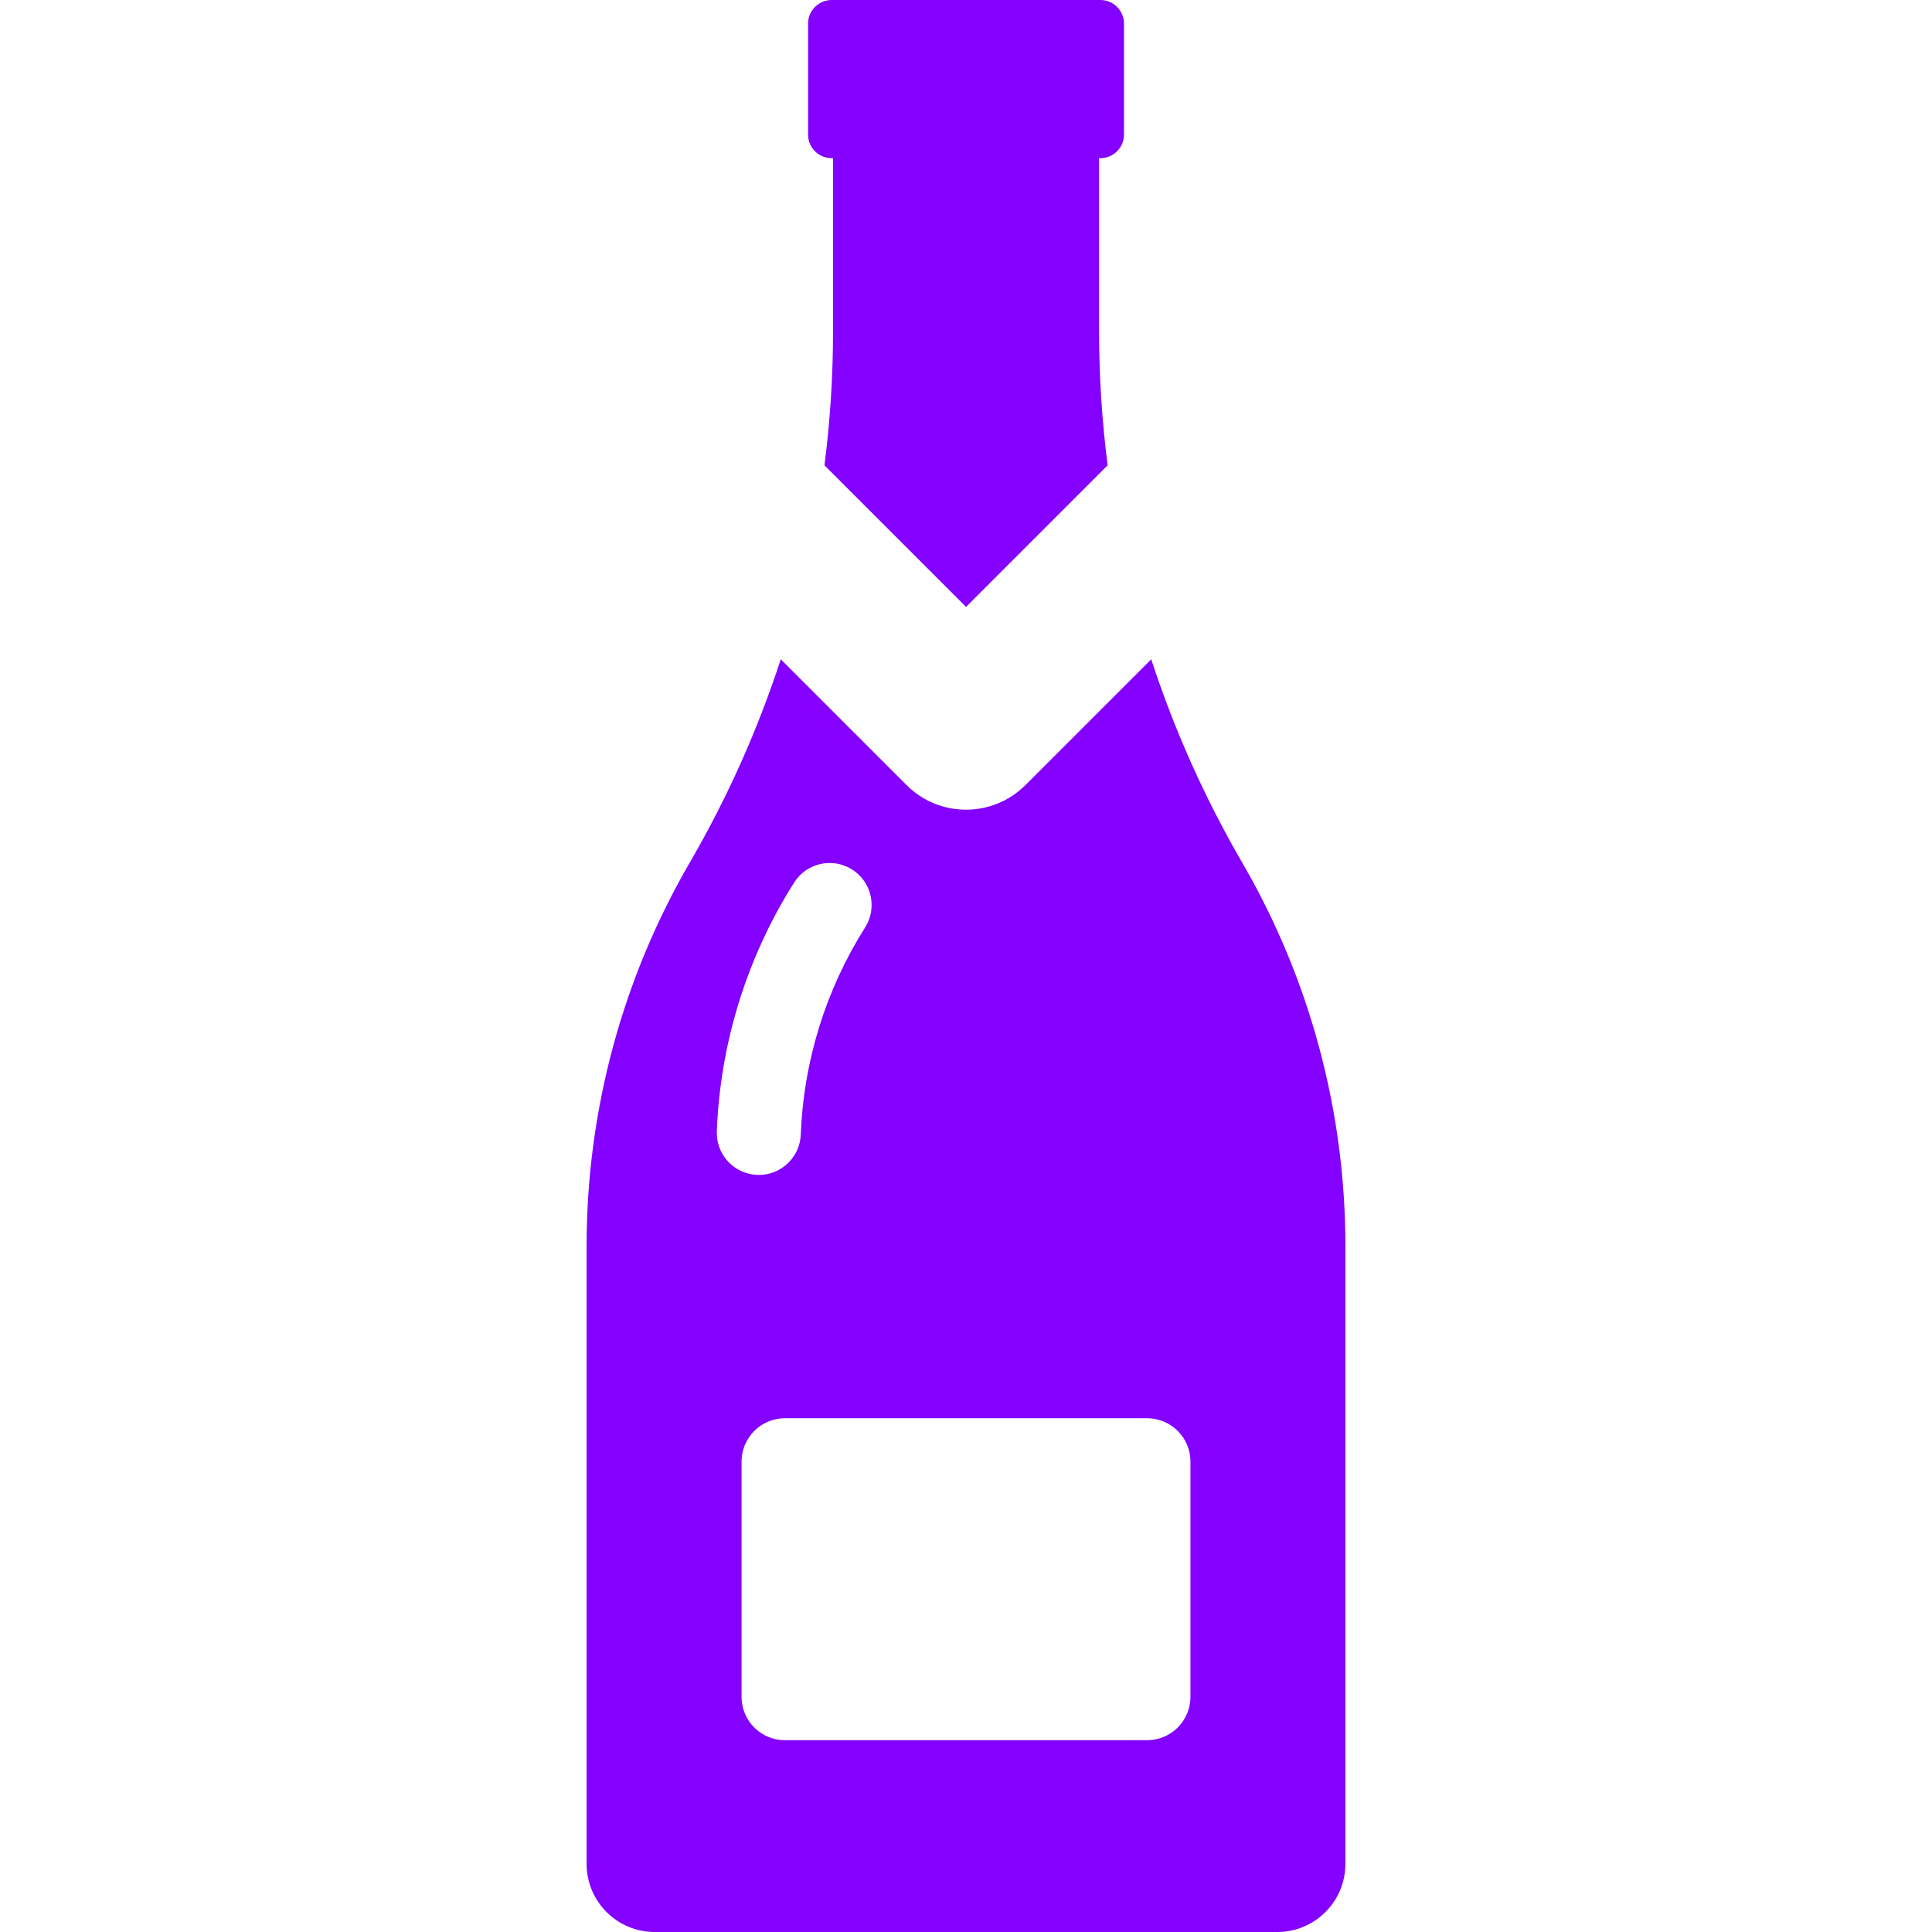
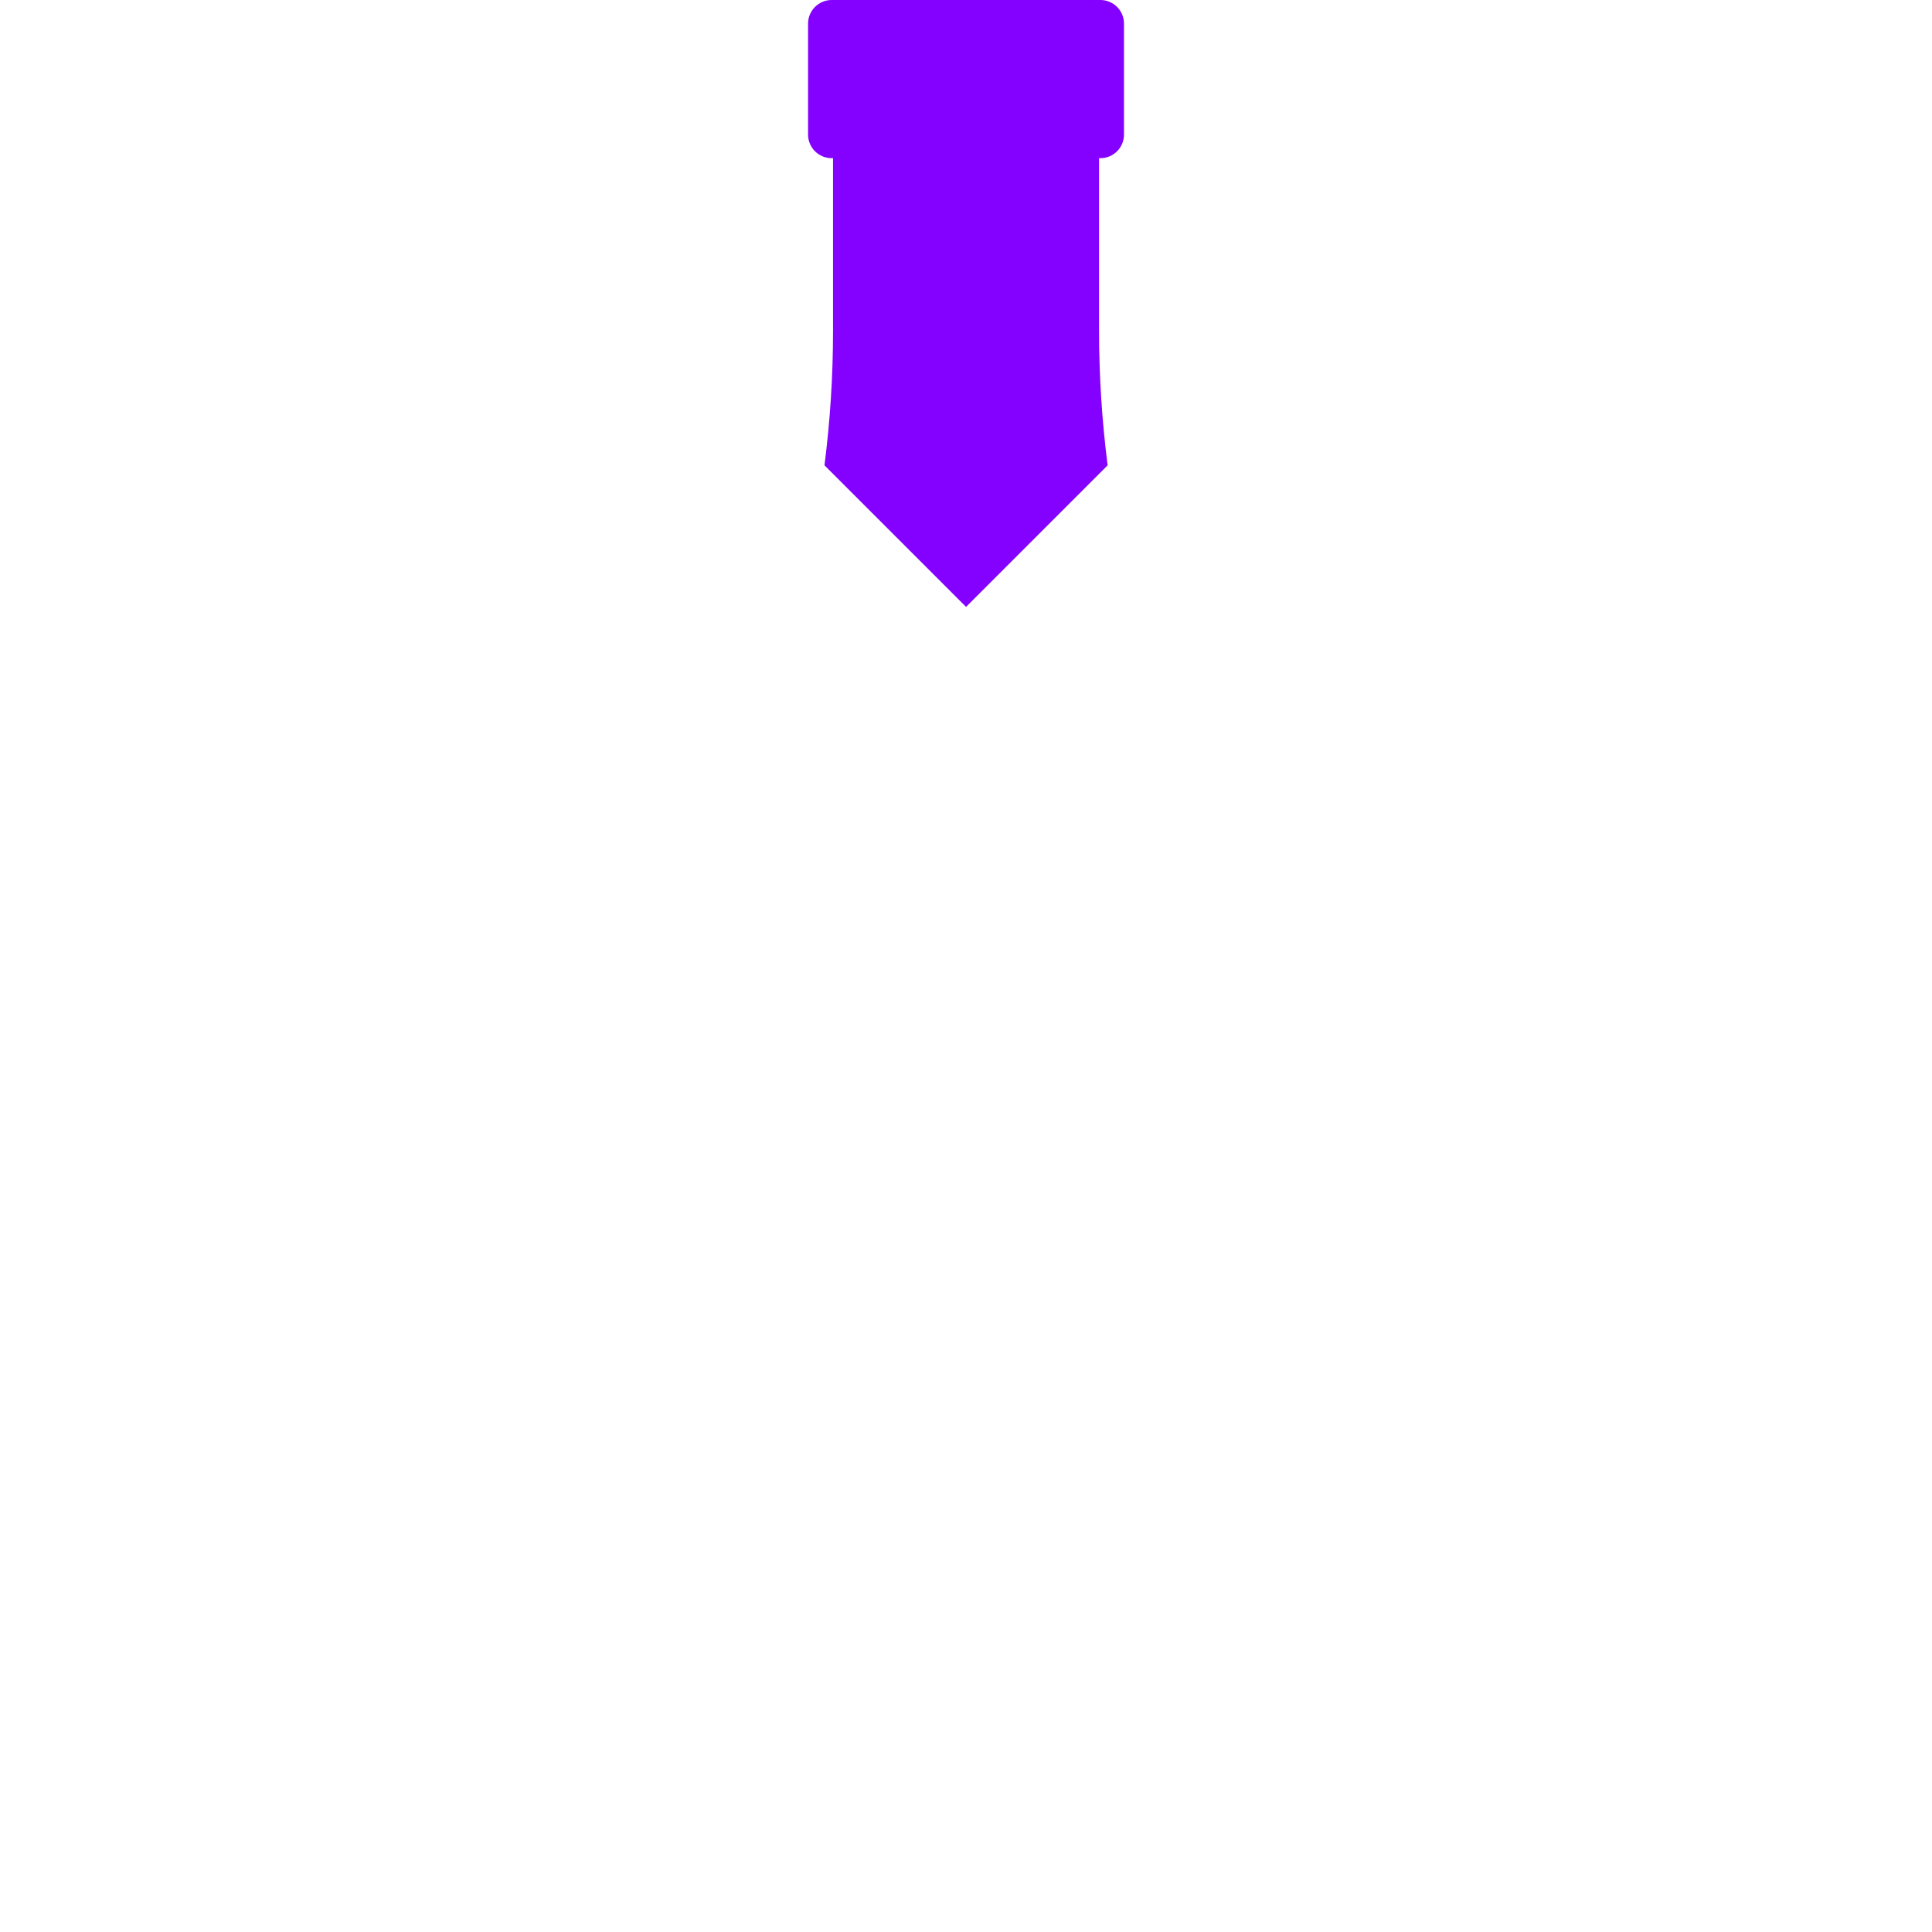
<svg xmlns="http://www.w3.org/2000/svg" width="40" height="40" viewBox="0 0 40 40" fill="none">
  <g clip-path="url(#clip0_693_24246)">
    <path d="M22.782 0H22.755H17.247H17.22C16.95 0 16.73 0.219 16.73 0.489V2.786C16.73 3.056 16.949 3.275 17.22 3.275H17.247V6.855C17.247 7.787 17.187 8.715 17.07 9.634L20.001 12.565L22.932 9.634C22.815 8.715 22.755 7.787 22.755 6.855V3.275H22.782C23.052 3.275 23.271 3.056 23.271 2.786V0.489C23.271 0.219 23.052 0 22.782 0Z" fill="#8400FF" />
-     <path d="M25.716 17.855C24.94 16.517 24.31 15.107 23.835 13.65L21.23 16.255C20.89 16.594 20.445 16.764 20 16.764C19.555 16.764 19.11 16.594 18.77 16.255L16.165 13.65C15.689 15.107 15.06 16.517 14.283 17.855C12.882 20.266 12.145 23.005 12.145 25.794V38.59C12.145 39.368 12.776 40 13.555 40H26.444C27.223 40 27.855 39.368 27.855 38.59V25.794C27.855 23.005 27.117 20.266 25.716 17.855ZM14.841 23.423C14.911 21.597 15.464 19.816 16.442 18.272C16.699 17.866 17.236 17.745 17.642 18.002C18.047 18.259 18.168 18.796 17.911 19.202C17.098 20.487 16.637 21.97 16.579 23.489C16.561 23.958 16.176 24.326 15.711 24.326C15.699 24.326 15.688 24.326 15.677 24.325C15.197 24.307 14.823 23.903 14.841 23.423ZM24.647 35.131C24.647 35.627 24.245 36.029 23.748 36.029H16.251C15.755 36.029 15.353 35.627 15.353 35.131V30.261C15.353 29.765 15.755 29.363 16.251 29.363H23.748C24.245 29.363 24.647 29.765 24.647 30.261V35.131Z" fill="#8400FF" />
  </g>
  <defs>
    <clipPath id="clip0_693_24246">
      <rect width="40" height="40" fill="#8400FF" />
    </clipPath>
  </defs>
</svg>